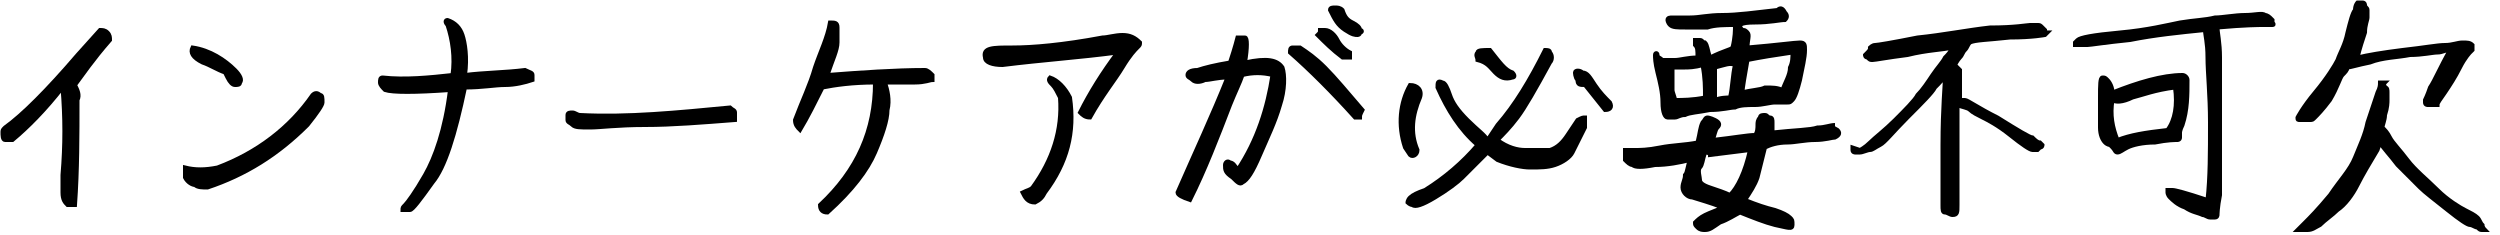
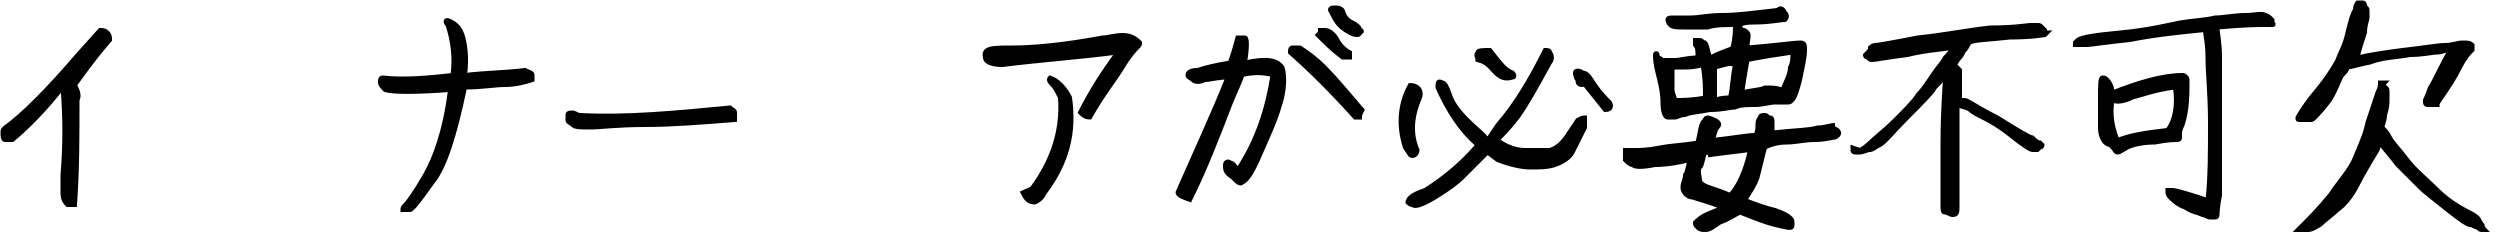
<svg xmlns="http://www.w3.org/2000/svg" version="1.1" id="_レイヤー_2" x="0px" y="0px" viewBox="0 0 100 9.4" style="enable-background:new 0 0 100 9.4;" xml:space="preserve">
  <style type="text/css">
	.st0{stroke:#000000;stroke-width:0.16;stroke-miterlimit:10;}
</style>
  <g id="_テキスト">
    <g>
      <path class="st0" d="M4,1.2c0.1,0,0.2,0,0.3,0.1c0.1,0.1,0.1,0.2,0.1,0.3C3.7,2.4,3.3,3,3,3.4C3.1,3.6,3.2,3.8,3.1,4    c0,1.4,0,2.8-0.1,4.2c0,0-0.1,0-0.3,0C2.6,8.1,2.5,8,2.5,7.7c0-0.3,0-0.5,0-0.7c0.1-1.2,0.1-2.3,0-3.5C1.8,4.4,1.1,5.1,0.5,5.6    c-0.1,0-0.2,0-0.3,0S0.1,5.4,0.1,5.3s0-0.1,0.1-0.2c0.7-0.5,1.7-1.5,2.9-2.9L4,1.2L4,1.2z" />
-       <path class="st0" d="M12.8,3.8c0.1,0,0.1,0.1,0.1,0.3c0,0.1-0.2,0.4-0.6,0.9C11.1,6.2,9.8,7,8.3,7.5c-0.2,0-0.4,0-0.5-0.1    C7.7,7.4,7.5,7.3,7.4,7.1C7.4,7,7.4,6.9,7.4,6.7c0.4,0.1,0.8,0.1,1.3,0c1.6-0.6,2.9-1.6,3.8-2.9C12.6,3.7,12.7,3.7,12.8,3.8z     M9,2.9C8.7,2.8,8.4,2.6,8.1,2.5C7.7,2.3,7.6,2.1,7.7,1.9C8.4,2,9,2.4,9.4,2.8c0.2,0.2,0.3,0.4,0.2,0.5C9.6,3.4,9.5,3.4,9.4,3.4    c-0.1,0-0.2-0.1-0.3-0.3L9,2.9L9,2.9z" />
      <path class="st0" d="M21,2.8c0.2,0.1,0.3,0.1,0.3,0.2c0,0.1,0,0.2,0,0.2c-0.3,0.1-0.7,0.2-1.1,0.2c-0.4,0-0.9,0.1-1.6,0.1    c-0.4,1.9-0.8,3.2-1.3,3.8c-0.5,0.7-0.8,1.1-0.9,1.1c-0.2,0-0.3,0-0.3,0c0-0.1,0-0.1,0.1-0.2C16.3,8.1,16.6,7.7,17,7    c0.4-0.7,0.8-1.8,1-3.4c-1.4,0.1-2.3,0.1-2.6,0c-0.1-0.1-0.2-0.2-0.2-0.3c0-0.1,0-0.2,0.1-0.2c0.9,0.1,1.9,0,2.8-0.1    c0.1-0.7,0-1.4-0.2-2c-0.1-0.1-0.1-0.2,0-0.2c0.3,0.1,0.5,0.3,0.6,0.6s0.2,0.9,0.1,1.6C19.4,2.9,20.2,2.9,21,2.8L21,2.8z" />
      <path class="st0" d="M29.4,4.5c0,0.1,0,0.2,0,0.3C28.1,4.9,26.9,5,25.8,5c-1.1,0-1.8,0.1-2.2,0.1c-0.4,0-0.6,0-0.7-0.1    c-0.1-0.1-0.2-0.1-0.2-0.2s0-0.1,0-0.2c0-0.1,0.1-0.1,0.2-0.1c0.1,0,0.2,0.1,0.3,0.1c1.9,0.1,3.9-0.1,6-0.3    C29.3,4.4,29.4,4.4,29.4,4.5L29.4,4.5z" />
-       <path class="st0" d="M31.8,4.8c0.3-0.8,0.6-1.4,0.8-2.1c0.2-0.6,0.5-1.2,0.6-1.8c0.2,0,0.3,0,0.3,0.2c0,0.1,0,0.3,0,0.6    c0,0.3-0.2,0.7-0.4,1.3c1.3-0.1,2.7-0.2,3.9-0.2c0.1,0,0.2,0.1,0.3,0.2c0,0.1,0,0.1,0,0.2c-0.1,0-0.3,0.1-0.7,0.1    c-0.4,0-0.8,0-1.2,0c0.1,0.3,0.2,0.7,0.1,1.1c0,0.4-0.2,1-0.5,1.7c-0.3,0.7-0.9,1.5-1.9,2.4c-0.2,0-0.3-0.1-0.3-0.3    C34.3,6.8,35,5.2,35,3.3c-0.9,0-1.6,0.1-2.1,0.2c-0.3,0.6-0.6,1.2-0.9,1.7C31.9,5.1,31.8,5,31.8,4.8L31.8,4.8z" />
      <path class="st0" d="M40.5,1.9c0.8,0,2-0.1,3.6-0.4c0.2,0,0.5-0.1,0.8-0.1c0.3,0,0.5,0.1,0.7,0.3c0,0.1,0,0.1-0.1,0.2    s-0.3,0.3-0.6,0.8s-0.8,1.1-1.3,2c-0.2,0-0.3-0.1-0.4-0.2c0.4-0.8,0.9-1.6,1.5-2.4c-1.5,0.2-3,0.3-4.6,0.5c-0.4,0-0.7-0.1-0.7-0.3    C39.3,1.9,39.7,1.9,40.5,1.9L40.5,1.9z M41.3,7.5c0.8-1.1,1.2-2.3,1.1-3.6c-0.1-0.2-0.2-0.4-0.3-0.5S41.9,3.2,42,3.1    c0.3,0.1,0.6,0.4,0.8,0.8c0.2,1.4-0.1,2.6-1,3.8c-0.1,0.2-0.2,0.3-0.4,0.4c-0.3,0-0.4-0.2-0.5-0.4C41.1,7.6,41.2,7.6,41.3,7.5    L41.3,7.5z" />
      <path class="st0" d="M47.1,7.7c0.7-1.6,1.4-3.1,2-4.6c-0.4,0-0.7,0.1-0.9,0.1c-0.2,0.1-0.4,0.1-0.5,0c-0.1-0.1-0.2-0.1-0.2-0.2    c0-0.1,0.1-0.2,0.4-0.2c0.3-0.1,0.7-0.2,1.3-0.3c0.2-0.6,0.3-1,0.3-1c0.1,0,0.2,0,0.3,0c0.1,0,0.1,0.4,0,1    c0.9-0.2,1.3-0.1,1.5,0.2c0.1,0.3,0.1,0.9-0.1,1.5c-0.2,0.7-0.5,1.3-0.8,2s-0.5,1-0.7,1.1c-0.1,0.1-0.2,0-0.4-0.2    C49,6.9,49,6.8,49,6.6c0-0.1,0.1-0.2,0.2-0.1c0.1,0,0.2,0.1,0.3,0.3c0.8-1.2,1.2-2.5,1.4-3.8c-0.4-0.1-0.8-0.1-1.2,0    c-0.1,0.3-0.3,0.7-0.5,1.2c-0.5,1.3-1,2.6-1.6,3.8C47.3,7.9,47.1,7.8,47.1,7.7L47.1,7.7z M54.4,4.7c0,0-0.1,0-0.2,0    c-0.9-1-1.8-1.9-2.6-2.6c0-0.1,0-0.2,0.1-0.2c0.1,0,0.2,0,0.3,0c0.3,0.2,0.6,0.4,1,0.8c0.4,0.4,0.9,1,1.5,1.7    C54.4,4.6,54.4,4.6,54.4,4.7L54.4,4.7z M52.8,1.2c0,0,0.1,0,0.2,0c0.2,0,0.4,0.2,0.5,0.4S53.8,2,54,2.1c0,0.1,0,0.2,0,0.2    s-0.2,0-0.3,0C53.3,2,53,1.7,52.7,1.4C52.8,1.3,52.8,1.3,52.8,1.2L52.8,1.2z M54.1,0.9c0.2,0.1,0.3,0.2,0.3,0.3    c0.1,0,0.1,0.1,0,0.1c0,0.1-0.1,0.1-0.1,0.1c-0.1,0-0.2,0-0.5-0.2s-0.4-0.4-0.6-0.8c0-0.1,0.1-0.1,0.2-0.1c0.1,0,0.2,0,0.3,0.1    C53.8,0.7,53.9,0.8,54.1,0.9L54.1,0.9z" />
      <path class="st0" d="M56.8,3.9c-0.3,0.7-0.4,1.4-0.1,2.1c0,0.2-0.2,0.3-0.3,0.2l-0.2-0.3C55.9,5,56,4.1,56.4,3.4    C56.7,3.4,56.9,3.6,56.8,3.9z M63.4,4.7c0,0,0,0.1,0,0.4c-0.2,0.4-0.4,0.8-0.5,1c-0.1,0.2-0.4,0.4-0.7,0.5c-0.3,0.1-0.6,0.1-1,0.1    c-0.3,0-0.8-0.1-1.3-0.3l-0.4-0.3c-0.1,0.1-0.3,0.3-0.4,0.4s-0.3,0.3-0.6,0.6c-0.2,0.2-0.6,0.5-1.1,0.8c-0.5,0.3-0.8,0.4-0.9,0.3    c-0.1,0-0.2-0.1-0.2-0.1c0,0,0-0.1,0.1-0.2c0.1-0.1,0.3-0.2,0.6-0.3c0.8-0.5,1.5-1.1,2.1-1.8c-0.7-0.6-1.2-1.4-1.6-2.3    c0-0.2,0-0.3,0.2-0.2c0.1,0,0.2,0.2,0.3,0.5c0.1,0.3,0.3,0.6,0.7,1s0.7,0.6,0.8,0.8L59.9,5c0.7-0.8,1.3-1.8,1.9-3    c0.1,0,0.2,0,0.2,0.1c0.1,0.1,0.1,0.3,0,0.4c-0.6,1.1-1,1.8-1.3,2.2c-0.3,0.4-0.6,0.7-0.8,0.9C60.3,5.9,60.7,6,61,6    c0.4,0,0.7,0,1,0c0.3-0.1,0.5-0.3,0.7-0.6l0.4-0.6C63.3,4.7,63.3,4.7,63.4,4.7L63.4,4.7z M60.5,2.9c0.1,0.1,0.1,0.2,0,0.2    c-0.3,0.1-0.5,0-0.7-0.2s-0.3-0.4-0.7-0.5c0-0.1-0.1-0.2,0-0.3c0-0.1,0.2-0.1,0.5-0.1C60,2.5,60.2,2.8,60.5,2.9L60.5,2.9z     M64.2,4.4l-0.8-1c-0.2,0-0.3,0-0.3-0.2C63,3.1,63,2.9,63,2.9c0-0.1,0.2-0.1,0.3,0c0.2,0,0.3,0.2,0.5,0.5c0.2,0.3,0.4,0.5,0.6,0.7    C64.5,4.3,64.4,4.4,64.2,4.4L64.2,4.4z" />
      <path class="st0" d="M73.5,5.2c0.1,0.1,0.1,0.2-0.1,0.3c-0.1,0-0.4,0.1-0.8,0.1c-0.4,0-0.8,0.1-1.1,0.1c-0.4,0-0.7,0.1-0.9,0.2    c-0.1,0.4-0.2,0.8-0.3,1.2c-0.1,0.3-0.3,0.6-0.5,0.9c0.5,0.2,0.8,0.3,1.2,0.4c0.3,0.1,0.5,0.2,0.6,0.3c0.1,0.1,0.1,0.1,0.1,0.3    s-0.2,0.1-0.7,0c-0.4-0.1-0.9-0.3-1.4-0.5c-0.2,0.1-0.5,0.3-0.8,0.4c-0.3,0.2-0.4,0.3-0.6,0.3c-0.1,0-0.2,0-0.3-0.1    c-0.1-0.1-0.1-0.1-0.1-0.2c0.1-0.1,0.2-0.2,0.4-0.3c0.2-0.1,0.5-0.2,0.7-0.3c-0.5-0.2-0.9-0.3-1.2-0.4c-0.2,0-0.4-0.2-0.4-0.4    c0-0.2,0.1-0.3,0.1-0.5c0.1-0.1,0.1-0.4,0.2-0.6c-0.4,0.1-0.9,0.2-1.4,0.2c-0.5,0.1-0.8,0.1-0.9,0c-0.1,0-0.2-0.1-0.3-0.2    C65,6.1,65,6.1,65,6C65,6,65,6,65.1,6c0,0,0.1,0,0.3,0s0.5,0,1-0.1c0.5-0.1,1-0.1,1.5-0.2c0.1-0.4,0.1-0.6,0.2-0.8    c0.1-0.1,0.1-0.2,0.2-0.2c0,0,0.1,0,0.3,0.1c0.2,0.1,0.2,0.2,0.1,0.3c-0.1,0.1-0.1,0.3-0.2,0.5c0.9-0.1,1.4-0.2,1.7-0.2    c0.1-0.1,0.1-0.3,0.1-0.4s0-0.2,0.1-0.3c0-0.1,0.1-0.1,0.2-0.1c0.1,0,0.1,0.1,0.2,0.1c0.1,0,0.1,0.1,0.1,0.2c0,0.1,0,0.2,0,0.4    c0.9-0.1,1.5-0.1,1.8-0.2c0.3,0,0.5-0.1,0.7-0.1C73.2,5,73.3,5.1,73.5,5.2L73.5,5.2z M71.4,0.5c0.1,0.1,0.1,0.2,0,0.3    c-0.2,0-0.6,0.1-1.2,0.1c-0.6,0-0.7,0.1-0.5,0.3c0.1,0,0.1,0,0.2,0.1s0,0.3,0,0.6c1.2-0.1,1.9-0.2,2.1-0.2c0.2,0,0.2,0.1,0.2,0.3    c0,0.3-0.1,0.7-0.2,1.2c-0.1,0.4-0.2,0.7-0.3,0.8c-0.1,0.1-0.1,0.1-0.2,0.1c-0.1,0-0.3,0-0.5,0c-0.2,0-0.5,0.1-0.8,0.1    c-0.3,0-0.6,0-0.8,0.1c-0.2,0-0.5,0.1-1,0.1c-0.5,0.1-0.8,0.1-1,0.2c-0.2,0-0.3,0.1-0.4,0.1s-0.2,0-0.3,0c-0.1,0-0.2-0.2-0.2-0.6    s-0.1-0.8-0.2-1.2c-0.1-0.4-0.1-0.6-0.1-0.7c0-0.1,0.1-0.1,0.1,0s0.1,0.1,0.2,0.2c0.2,0,0.3,0,0.5,0c0.2,0,0.5-0.1,0.9-0.1    c0-0.3,0-0.4-0.1-0.5c0-0.1,0-0.2,0-0.2c0.1,0,0.1,0,0.2,0s0.1,0.1,0.2,0.1c0.1,0.1,0.1,0.3,0.2,0.6C69,2,69.2,2,69.3,1.9    c0.1-0.4,0.1-0.7,0.1-0.9C69,1,68.6,1,68.3,1.1c-0.3,0-0.6,0-0.9,0c-0.3,0-0.5,0-0.6-0.1c-0.1-0.1-0.1-0.2-0.1-0.2    c0-0.1,0.1-0.1,0.2-0.1c0.1,0,0.3,0,0.7,0s0.7-0.1,1.3-0.1s1.3-0.1,2.2-0.2C71.2,0.3,71.3,0.3,71.4,0.5L71.4,0.5z M67.4,2.7    c-0.2,0-0.4,0-0.5,0c0,0.2,0,0.4,0,0.5c0,0.2,0,0.3,0,0.4c0,0.1,0.1,0.3,0.1,0.4C67.3,4,67.7,4,68.2,3.9c0-0.4,0-0.8-0.1-1.3    C67.8,2.7,67.5,2.7,67.4,2.7z M68.2,6.1c-0.1,0.3-0.1,0.5-0.2,0.6S68,7.1,68,7.2c0,0.1,0.1,0.2,0.4,0.3c0.3,0.1,0.6,0.2,0.8,0.3    c0.3-0.3,0.6-0.9,0.8-1.8l-1.6,0.2C68.4,6.1,68.2,6.1,68.2,6.1z M68.6,2.7c0,0.3,0,0.5,0,0.8c0,0.2,0,0.3,0,0.5    c0.2-0.1,0.5-0.1,0.6-0.1c0.1-0.4,0.1-0.9,0.2-1.3C69.2,2.5,69,2.6,68.6,2.7z M69.9,2.4c-0.1,0.6-0.2,1.1-0.2,1.3    c0.3-0.1,0.7-0.1,0.9-0.2c0.3,0,0.5,0,0.7,0.1c0.1-0.3,0.3-0.6,0.3-0.9c0.1-0.2,0.1-0.4,0.1-0.6C71,2.2,70.4,2.3,69.9,2.4    L69.9,2.4z" />
      <path class="st0" d="M74.8,1.9c0,0,0.1-0.1,0.2-0.1c0.1,0,0.7-0.1,1.7-0.3c1-0.1,2-0.3,2.9-0.4C80.6,1.1,81.1,1,81.2,1    c0.1,0,0.2,0,0.3,0s0.1,0,0.2,0.1c0,0,0.1,0.1,0.1,0.1c0,0,0,0.1,0.1,0.1c0,0,0,0-0.1,0.1c0,0-0.5,0.1-1.4,0.1    c-0.9,0.1-1.4,0.1-1.6,0.2c-0.1,0.1-0.1,0.2-0.2,0.3c-0.1,0.1-0.1,0.2-0.2,0.3c-0.1,0.1-0.2,0.3-0.2,0.3c0.1,0.1,0.2,0.2,0.2,0.2    c0,0,0,0.1,0,0.3c0,0.1,0,0.4,0,0.9C78.4,4,78.5,4,78.5,4c0,0,0.1,0,0.1,0c0.1,0,0.5,0.3,1.3,0.7c0.8,0.5,1.3,0.8,1.4,0.8    c0.1,0.1,0.2,0.2,0.3,0.2c0,0,0.1,0.1,0.1,0.1c0,0,0,0.1-0.1,0.1c0,0-0.1,0.1-0.1,0.1s-0.1,0-0.2,0c-0.1,0-0.4-0.2-0.9-0.6    c-0.5-0.4-0.9-0.6-1.1-0.7c-0.2-0.1-0.4-0.2-0.5-0.3s-0.3-0.1-0.5-0.2c0,0.4,0,0.9,0,1.6c0,0.7,0,1.2,0,1.5c0,0.3,0,0.6,0,0.9    c0,0.3,0,0.4-0.2,0.4c-0.1,0-0.2-0.1-0.3-0.1s-0.1-0.1-0.1-0.3c0-0.1,0-0.9,0-2.4s0.1-2.4,0.1-2.8c-0.1,0.2-0.2,0.3-0.4,0.5    c-0.1,0.2-0.5,0.6-1.1,1.2c-0.6,0.6-0.9,1-1.1,1.1s-0.3,0.2-0.4,0.2s-0.3,0.1-0.4,0.1c-0.1,0-0.1,0-0.2,0c0,0-0.1,0-0.1-0.1    s0-0.1,0-0.1C74.4,6,74.4,6,74.4,6c0,0,0.2-0.1,0.4-0.3c0.2-0.2,0.6-0.5,1-0.9s0.8-0.8,0.9-1c0.2-0.2,0.4-0.5,0.6-0.8    s0.4-0.5,0.5-0.7c0.1-0.1,0.2-0.2,0.3-0.4c-0.4,0.1-1,0.1-1.8,0.3c-0.8,0.1-1.3,0.2-1.4,0.2c-0.1,0-0.1,0-0.2-0.1    c-0.1,0-0.1-0.1-0.1-0.1C74.8,2,74.8,2,74.8,1.9L74.8,1.9z" />
      <path class="st0" d="M83.1,1.6c0.1-0.1,0.6-0.2,1.7-0.3c1.1-0.1,1.9-0.3,2.4-0.4c0.6-0.1,1-0.1,1.4-0.2c0.3,0,0.8-0.1,1.2-0.1    c0.4,0,0.7-0.1,0.8,0c0.1,0,0.2,0.1,0.2,0.1c0,0,0.1,0.1,0.1,0.1s0,0.1,0,0.1S91,1,90.9,1c0,0-0.1,0-0.2,0c-0.1,0-0.1,0-0.2,0    c-0.1,0-0.7,0-1.8,0.1c0,0.2,0.1,0.6,0.1,1.2c0,0.6,0,1.2,0,1.9s0,1.3,0,1.9c0,0.6,0,1.2,0,1.7c-0.1,0.5-0.1,0.8-0.1,0.8    c0,0,0,0.1-0.1,0.1c0,0-0.1,0-0.2,0c-0.1,0-0.2-0.1-0.3-0.1c-0.2-0.1-0.4-0.1-0.7-0.3c-0.3-0.1-0.5-0.3-0.6-0.4    c-0.1-0.1-0.1-0.2-0.1-0.2c0,0,0-0.1,0-0.1s0.1,0,0.2,0s0.5,0.1,1.4,0.4c0.1-0.9,0.1-1.9,0.1-3.1c0-1.1-0.1-2-0.1-2.6    c0-0.6-0.1-0.9-0.1-1.1c-1,0.1-2,0.2-3,0.4c-1,0.1-1.6,0.2-1.7,0.2s-0.2,0-0.3,0c-0.1,0-0.1,0-0.2,0c0,0,0,0,0-0.1    C83,1.7,83.1,1.6,83.1,1.6L83.1,1.6z M87.2,5.3c0,0.1,0,0.1,0,0.2c0,0.1-0.1,0.1-0.1,0.1c-0.1,0-0.4,0-0.9,0.1    c-0.5,0-0.9,0.1-1.1,0.2s-0.3,0.2-0.4,0.2c-0.1,0-0.1-0.1-0.2-0.2c-0.1-0.1-0.1-0.1-0.1-0.1s-0.1,0-0.2-0.1    C84.1,5.6,84,5.4,84,5.1V3.9c0-0.5,0-0.8,0.1-0.8s0.1,0,0.2,0.1c0.1,0.1,0.2,0.3,0.2,0.5c1-0.4,2-0.7,2.8-0.7    c0.1,0,0.2,0.1,0.2,0.2c0,0.6,0,1.2-0.2,1.8C87.2,5.2,87.2,5.3,87.2,5.3L87.2,5.3z M85.3,3.9c-0.4,0.2-0.7,0.2-0.8,0.1    c-0.1,0.6,0,1.1,0.2,1.6c0.5-0.2,1.1-0.3,2-0.4c0.3-0.4,0.4-1,0.3-1.7C86.2,3.6,85.7,3.8,85.3,3.9z" />
      <path class="st0" d="M94.6,0.2c0,0.1,0.1,0.1,0.1,0.2s0,0.2,0,0.3c0,0.1-0.1,0.3-0.1,0.6c-0.1,0.3-0.2,0.6-0.3,1    c0.4-0.1,1-0.2,1.8-0.3c0.9-0.1,1.4-0.2,1.7-0.2s0.5-0.1,0.7-0.1c0.2,0,0.3,0,0.4,0.1C98.9,2,98.9,2,98.9,2c0,0-0.1,0.1-0.1,0.1    s-0.2,0.2-0.4,0.6c-0.2,0.4-0.4,0.7-0.6,1s-0.3,0.4-0.3,0.5c0,0-0.1,0-0.2,0c-0.1,0-0.1,0-0.2,0c0,0-0.1,0-0.1-0.1    c0,0,0-0.1,0-0.1c0,0,0.1-0.2,0.2-0.5c0.2-0.3,0.4-0.8,0.8-1.5c-0.2,0-0.3,0.1-0.5,0.1c-0.2,0-0.6,0.1-1.1,0.1    c-0.5,0.1-1.1,0.1-1.6,0.3c-0.5,0.1-0.8,0.2-0.9,0.2c0,0.1-0.1,0.2-0.2,0.3S93.5,3.5,93.2,4c-0.3,0.4-0.5,0.6-0.6,0.7    c-0.1,0.1-0.1,0.1-0.2,0.1c-0.1,0-0.1,0-0.2,0c-0.1,0-0.1,0-0.2,0c-0.1,0-0.1,0-0.1-0.1c0,0,0,0,0,0c0,0,0.2-0.4,0.7-1    c0.5-0.6,0.8-1.1,0.9-1.3c0.1-0.3,0.3-0.6,0.4-1.1c0.1-0.4,0.2-0.8,0.3-0.9c0-0.2,0.1-0.3,0.1-0.3c0,0,0,0,0.1,0c0,0,0.1,0,0.1,0    C94.6,0.1,94.6,0.2,94.6,0.2L94.6,0.2z M95.4,3.5c0.1,0,0.1,0.1,0.1,0.2c0,0.1,0,0.2,0,0.3c0,0.1,0,0.3-0.1,0.6    c0,0.2-0.1,0.4-0.1,0.5c0.1,0.1,0.2,0.2,0.3,0.4c0.1,0.2,0.4,0.5,0.7,0.9c0.3,0.4,0.8,0.8,1.2,1.2s0.9,0.7,1.1,0.8    c0.2,0.1,0.4,0.2,0.5,0.3c0.1,0.1,0.1,0.2,0.2,0.3c0,0.1,0.1,0.2,0.1,0.2s0,0,0,0c0,0,0,0-0.1,0s-0.1,0-0.2-0.1    c-0.1,0-0.2-0.1-0.3-0.1c-0.1,0-0.4-0.2-0.9-0.6c-0.5-0.4-0.9-0.7-1.1-0.9c-0.2-0.2-0.5-0.5-0.9-0.9c-0.3-0.4-0.6-0.7-0.7-0.9    l-0.1,0.3c-0.3,0.5-0.6,1-0.8,1.4s-0.5,0.8-0.8,1c-0.2,0.2-0.5,0.4-0.7,0.6c-0.2,0.1-0.3,0.2-0.5,0.2c-0.1,0-0.2,0-0.3,0    c-0.1,0-0.1,0-0.1,0c0,0,0,0,0,0c0,0,0.1-0.1,0.3-0.3s0.5-0.5,1-1.1c0.4-0.6,0.8-1,1-1.5s0.4-0.9,0.5-1.4C94.9,4.3,95,4,95.1,3.7    c0.1-0.2,0.1-0.3,0.1-0.4c0,0,0,0,0.1,0c0,0,0.1,0,0.1,0C95.3,3.4,95.4,3.4,95.4,3.5L95.4,3.5z" />
    </g>
  </g>
</svg>